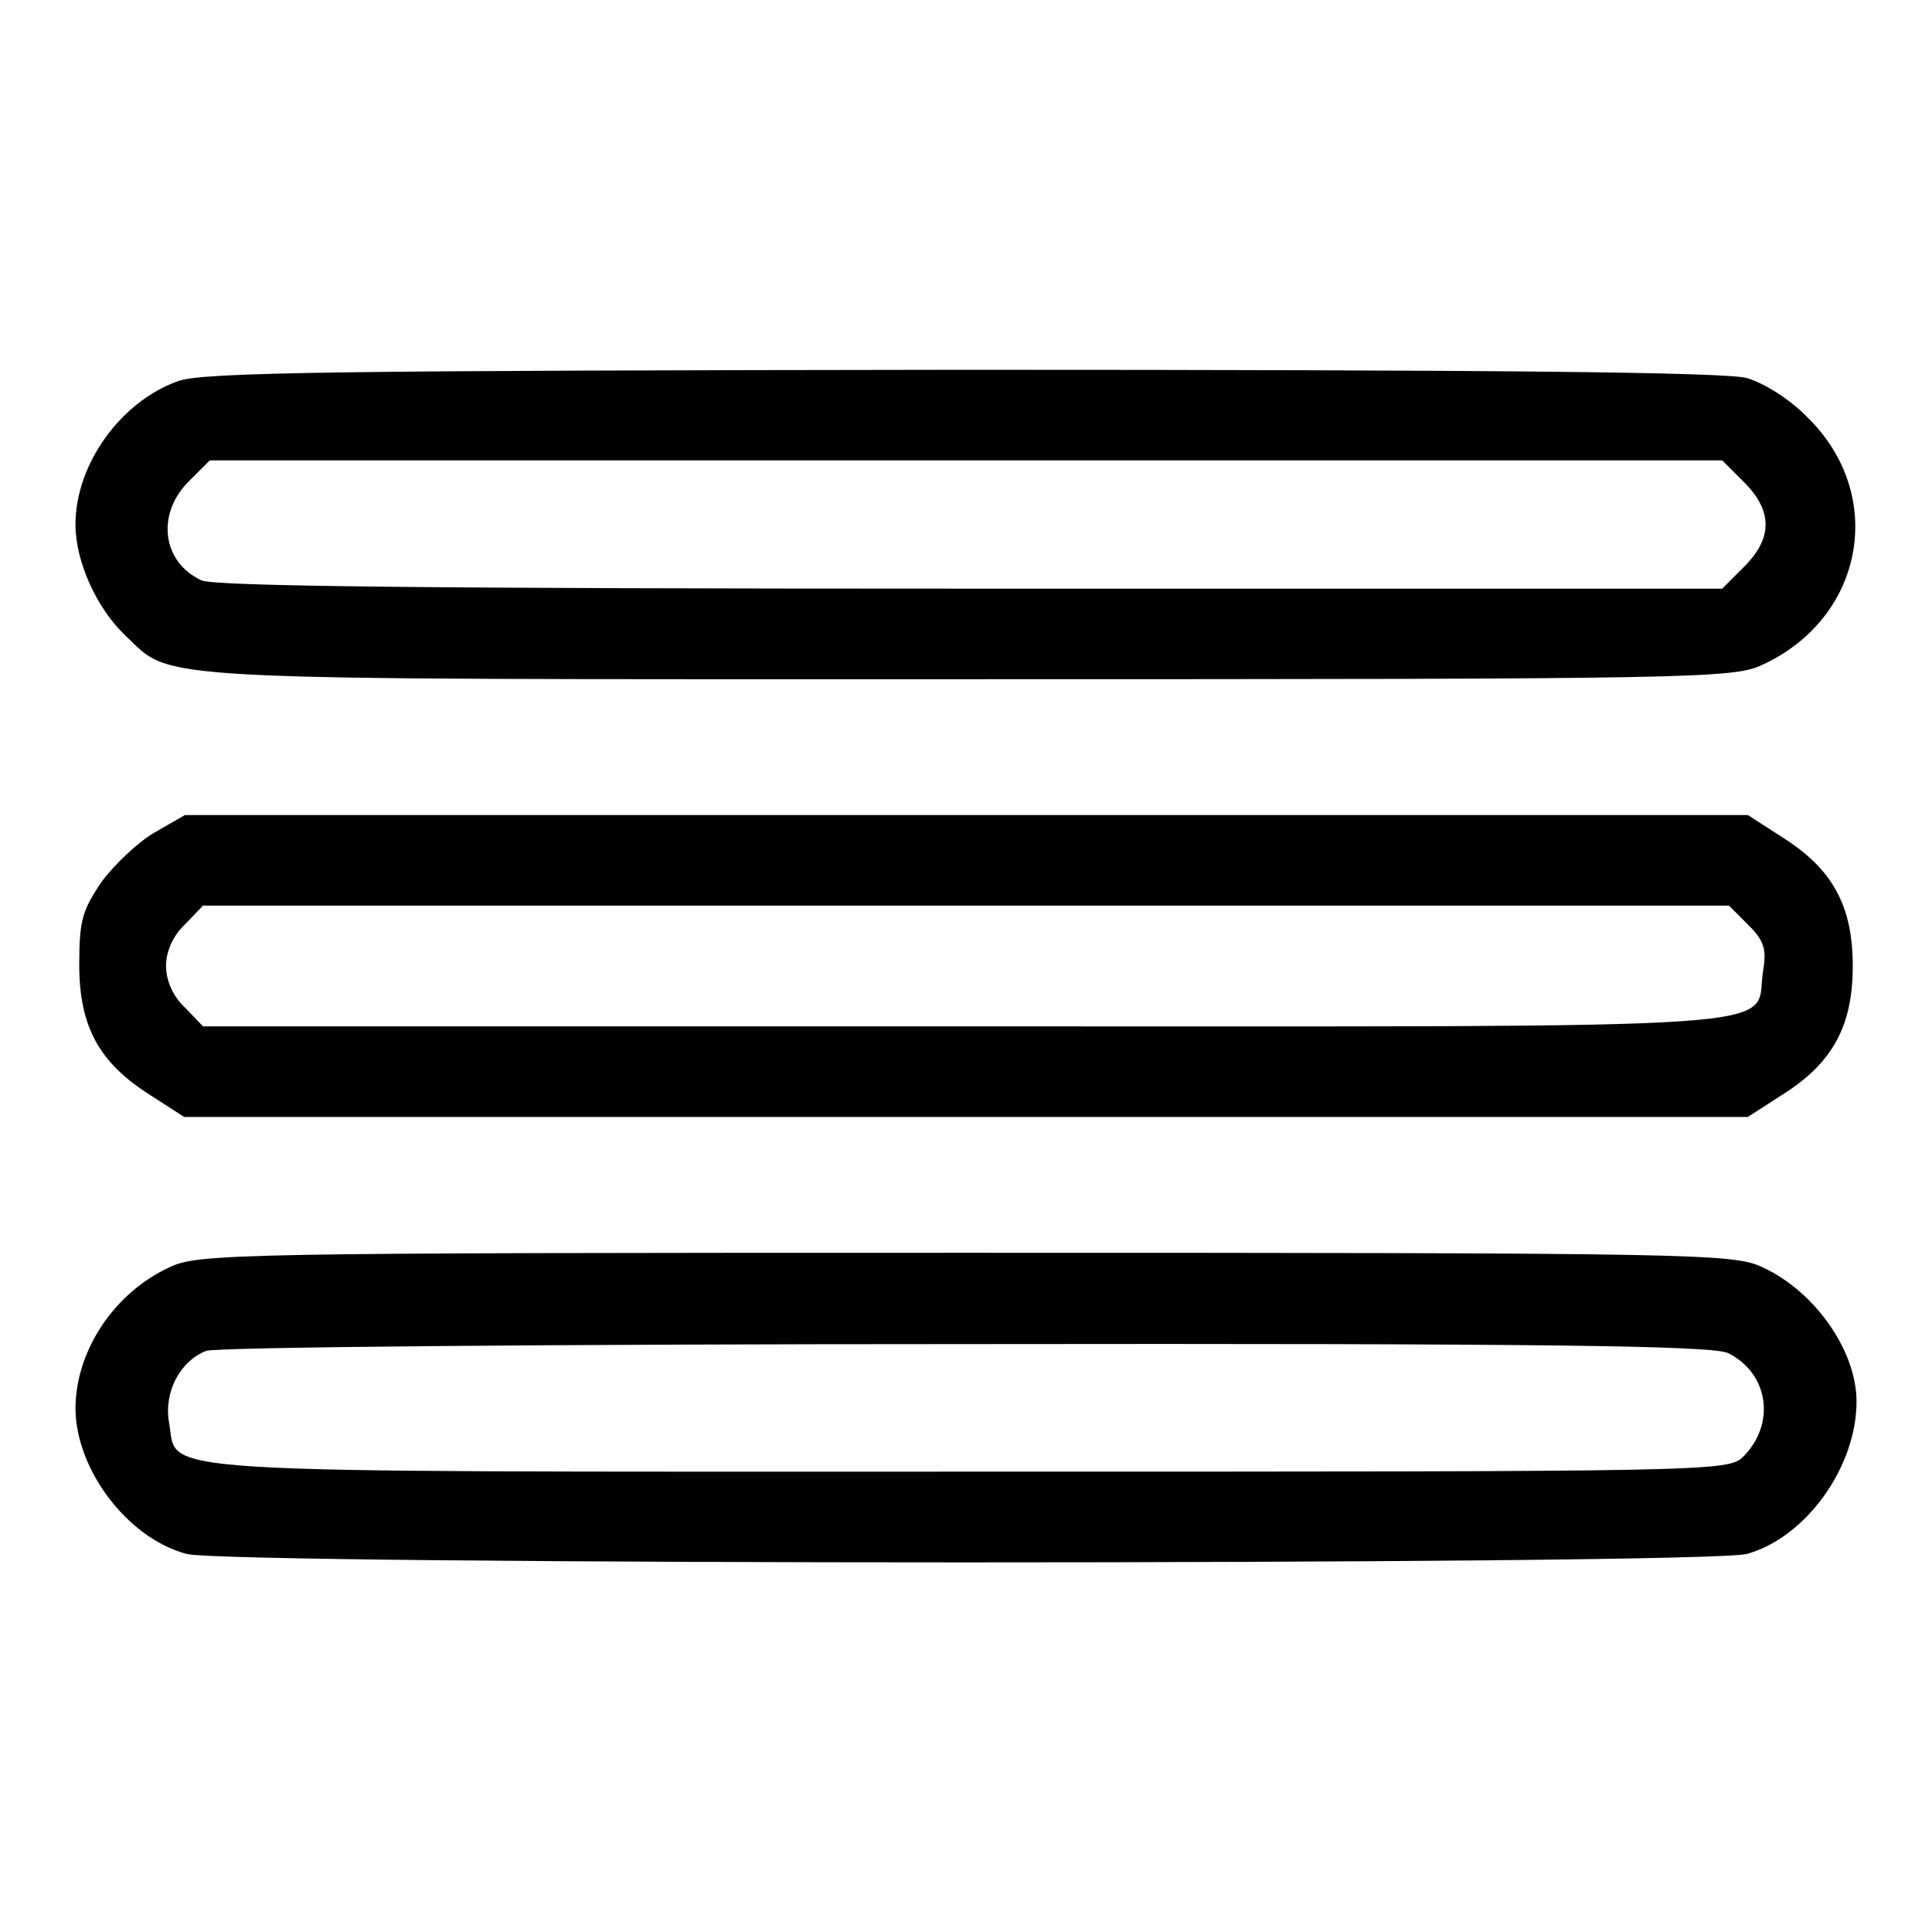
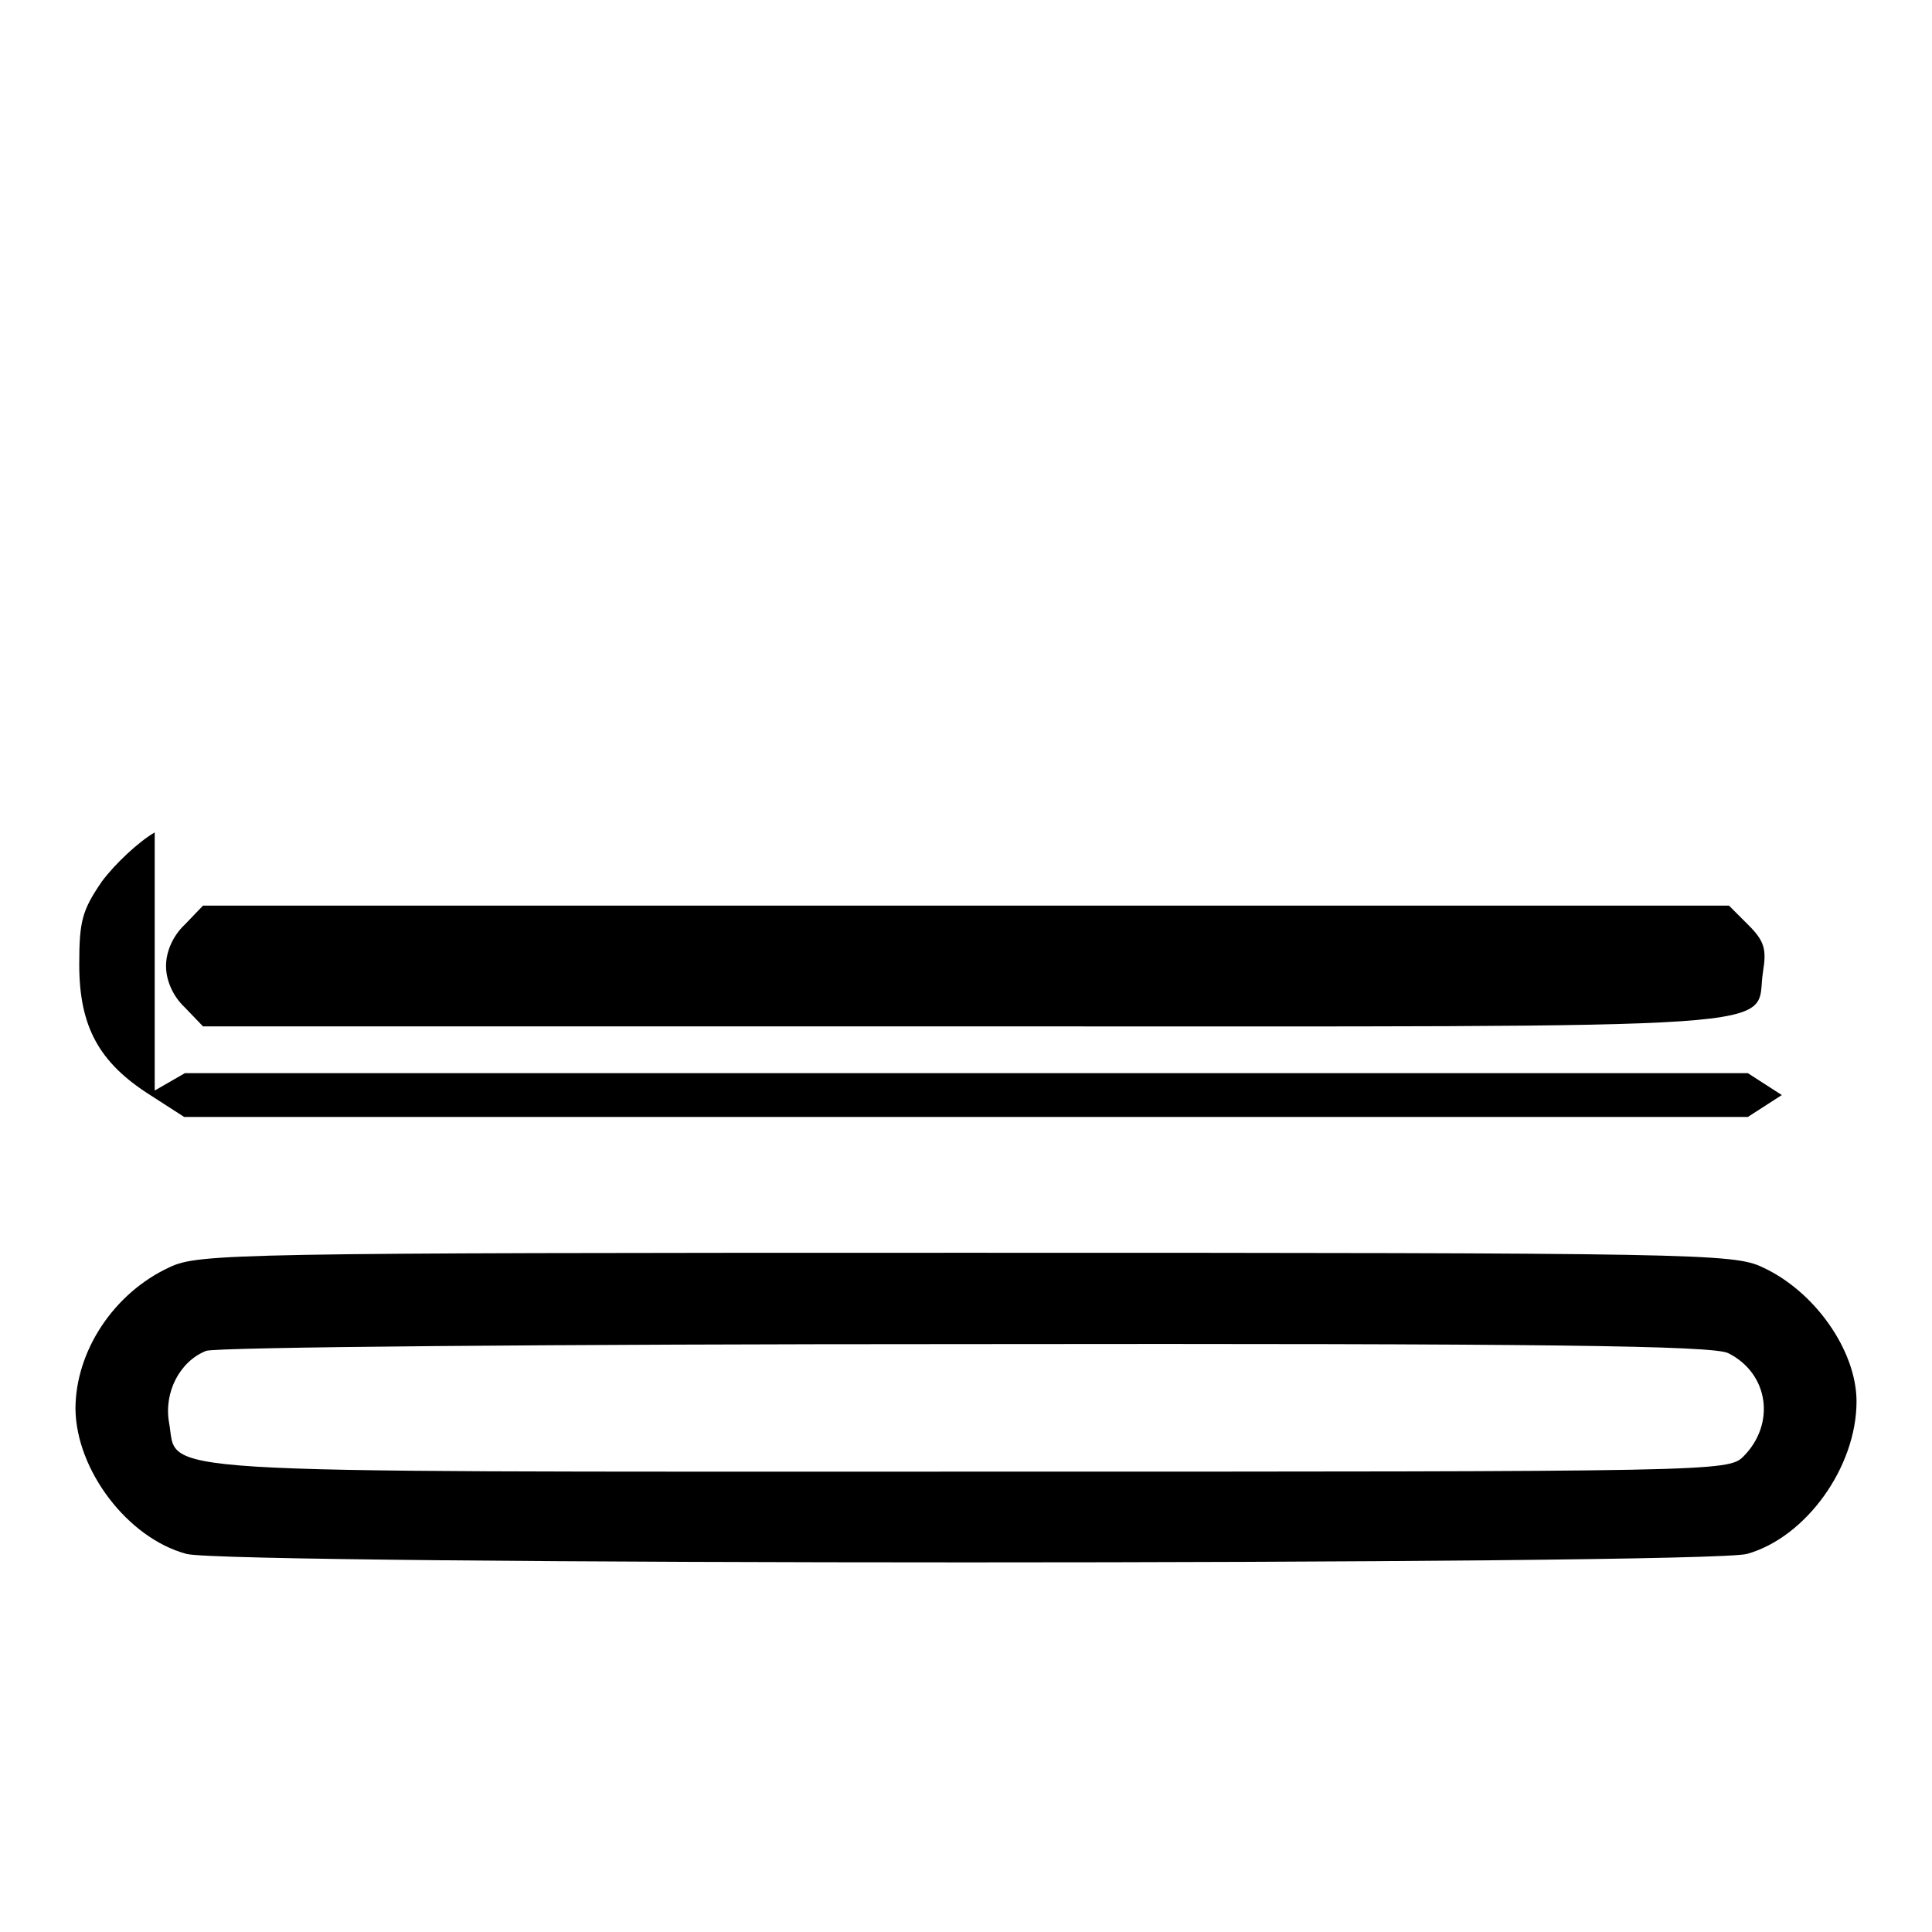
<svg xmlns="http://www.w3.org/2000/svg" version="1.0" width="256pt" height="256pt" viewBox="0 0 256 256" preserveAspectRatio="xMidYMid meet">
  <g transform="translate(0,256) scale(0.1,-0.1)" fill="#000000" stroke="none">
-     <path d="M236 2055 c-76 -27 -136 -110 -136 -190 0 -49 28 -111 66 -147 65 -61 8 -58 1116 -58 965 0 1015 1 1053 19 135 62 165 224 61 327 -24 25 -58 46 -81 53 -28 8 -337 11 -1040 11 -823 -1 -1007 -3 -1039 -15z m2075 -134 c38 -38 38 -74 0 -112 l-29 -29 -996 0 c-708 0 -1002 3 -1019 11 -52 24 -60 87 -18 130 l29 29 1002 0 1002 0 29 -29z" />
-     <path d="M205 1457 c-21 -12 -53 -42 -70 -65 -26 -38 -30 -52 -30 -110 0 -82 26 -130 94 -173 l45 -29 1036 0 1036 0 45 29 c67 42 94 91 94 171 0 80 -27 129 -94 171 l-45 29 -1035 0 -1036 0 -40 -23z m2112 -123 c21 -21 24 -32 19 -62 -12 -78 73 -72 -1058 -72 l-1009 0 -24 25 c-16 15 -25 36 -25 55 0 19 9 40 25 55 l24 25 1011 0 1011 0 26 -26z" />
+     <path d="M205 1457 c-21 -12 -53 -42 -70 -65 -26 -38 -30 -52 -30 -110 0 -82 26 -130 94 -173 l45 -29 1036 0 1036 0 45 29 l-45 29 -1035 0 -1036 0 -40 -23z m2112 -123 c21 -21 24 -32 19 -62 -12 -78 73 -72 -1058 -72 l-1009 0 -24 25 c-16 15 -25 36 -25 55 0 19 9 40 25 55 l24 25 1011 0 1011 0 26 -26z" />
    <path d="M225 881 c-74 -34 -125 -111 -125 -188 1 -81 69 -171 147 -192 54 -15 2014 -15 2068 0 78 22 145 115 145 202 0 67 -55 146 -125 178 -38 18 -88 19 -1055 19 -967 0 -1017 -1 -1055 -19z m2065 -114 c54 -27 63 -94 20 -137 -20 -20 -38 -20 -1028 -20 -1116 0 -1045 -4 -1058 65 -7 40 14 81 49 95 12 5 462 9 1007 9 769 1 990 -2 1010 -12z" />
  </g>
</svg>